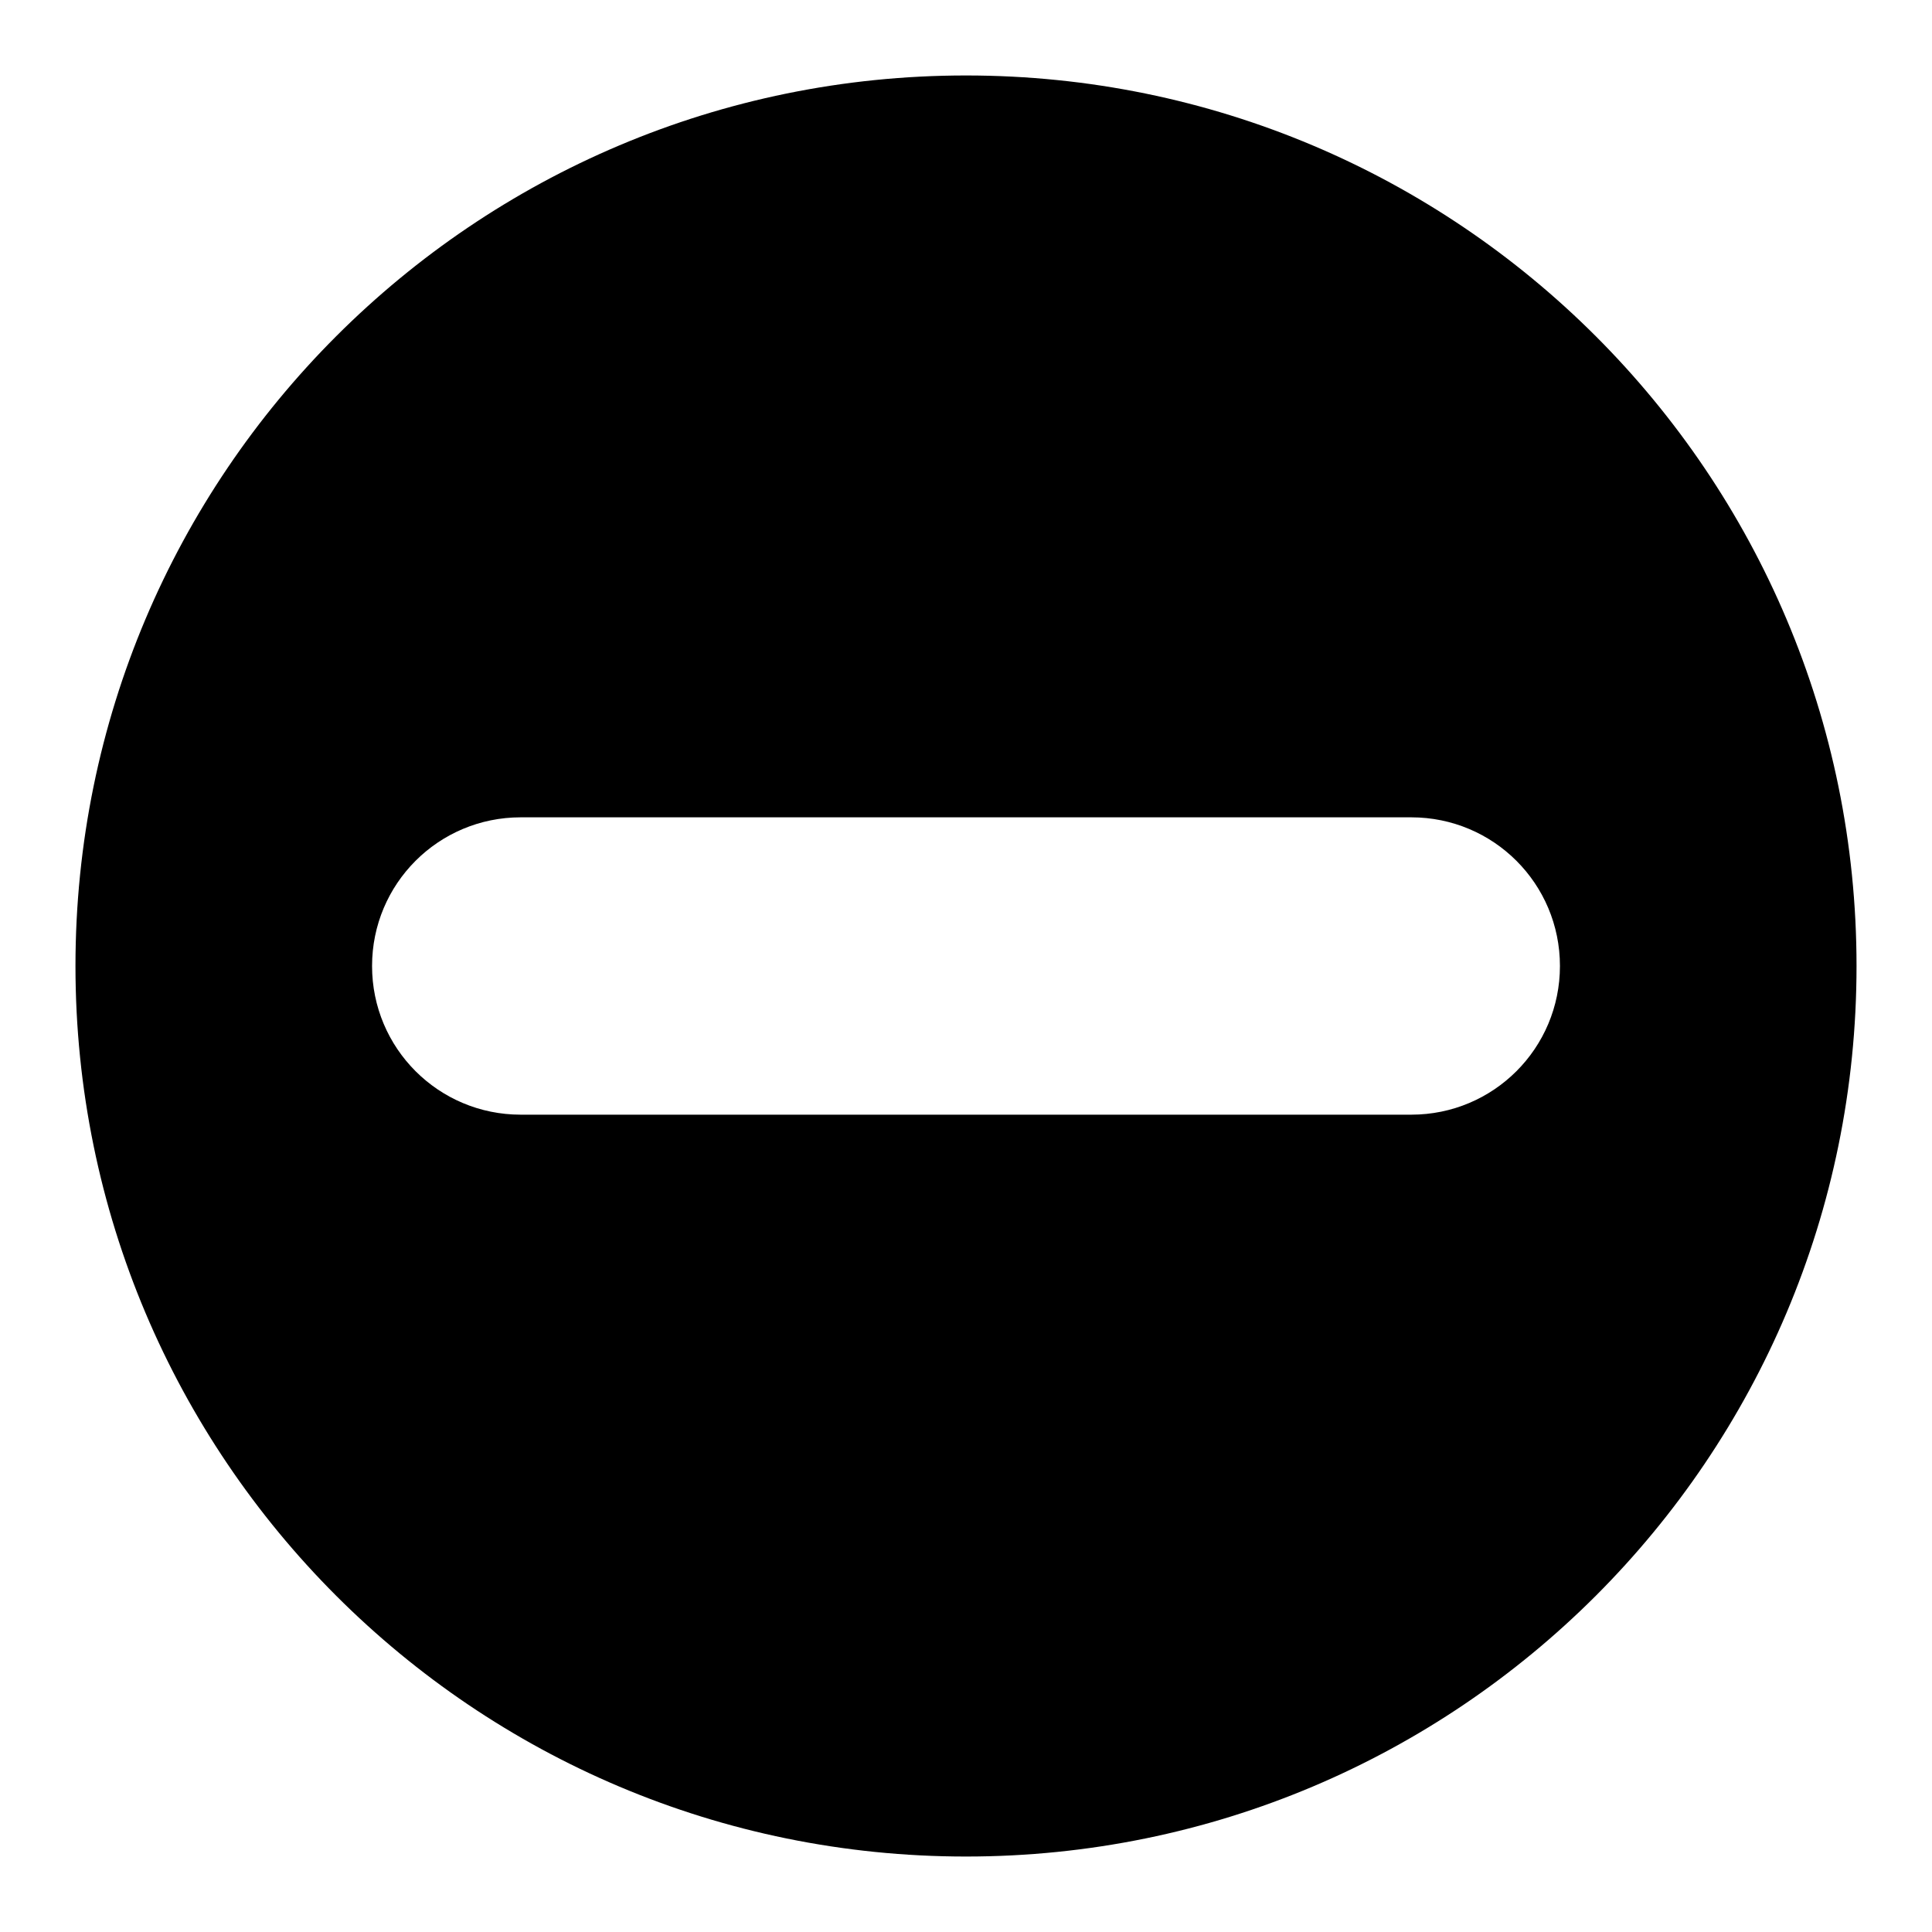
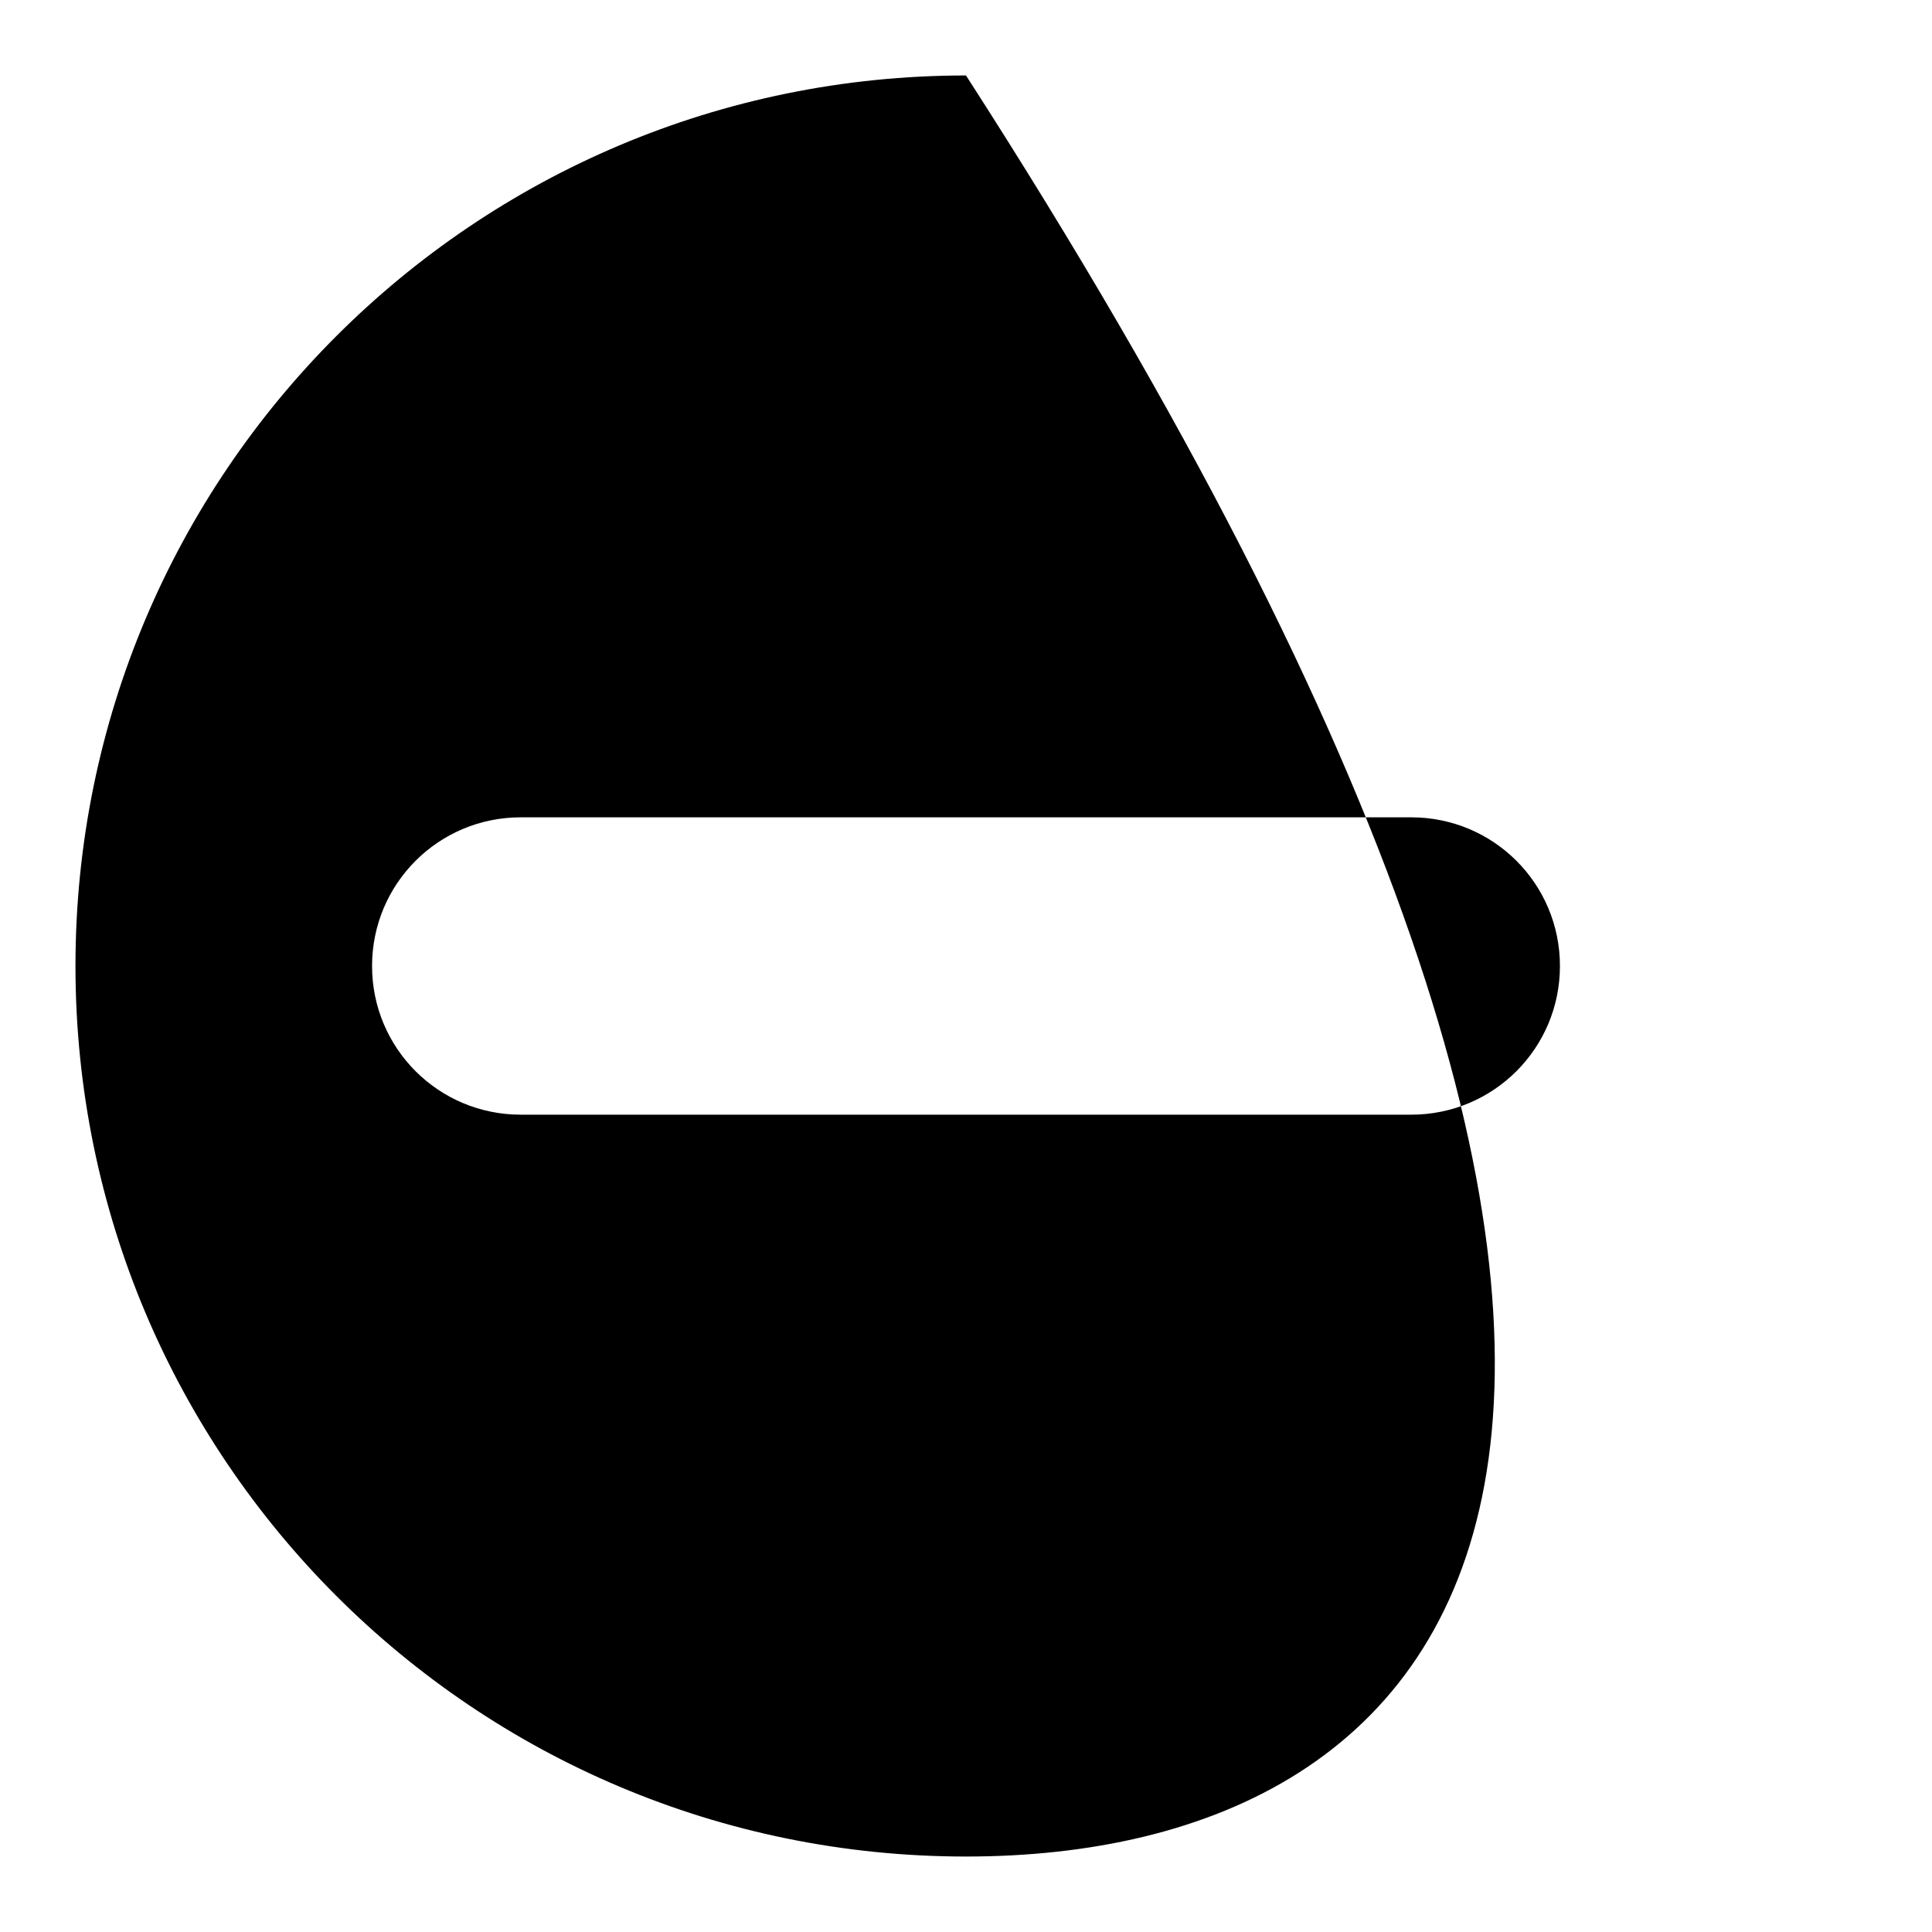
<svg xmlns="http://www.w3.org/2000/svg" version="1.1" x="0px" y="0px" viewBox="0 0 256 256" enable-background="new 0 0 256 256" xml:space="preserve">
  <g>
-     <path fill="#000000" d="M128,246c-65.2,0-118-52.8-118-118C10,62.8,62.8,10,128,10c65.2,0,118,52.8,118,118 C246,193.2,193.2,246,128,246z M69,108.3c-10.9,0-19.7,8.8-19.7,19.7c0,10.9,8.8,19.7,19.7,19.7h118c10.9,0,19.7-8.8,19.7-19.7 c0-10.9-8.8-19.7-19.7-19.7l0,0H69z" />
+     <path fill="#000000" d="M128,246c-65.2,0-118-52.8-118-118C10,62.8,62.8,10,128,10C246,193.2,193.2,246,128,246z M69,108.3c-10.9,0-19.7,8.8-19.7,19.7c0,10.9,8.8,19.7,19.7,19.7h118c10.9,0,19.7-8.8,19.7-19.7 c0-10.9-8.8-19.7-19.7-19.7l0,0H69z" />
  </g>
</svg>